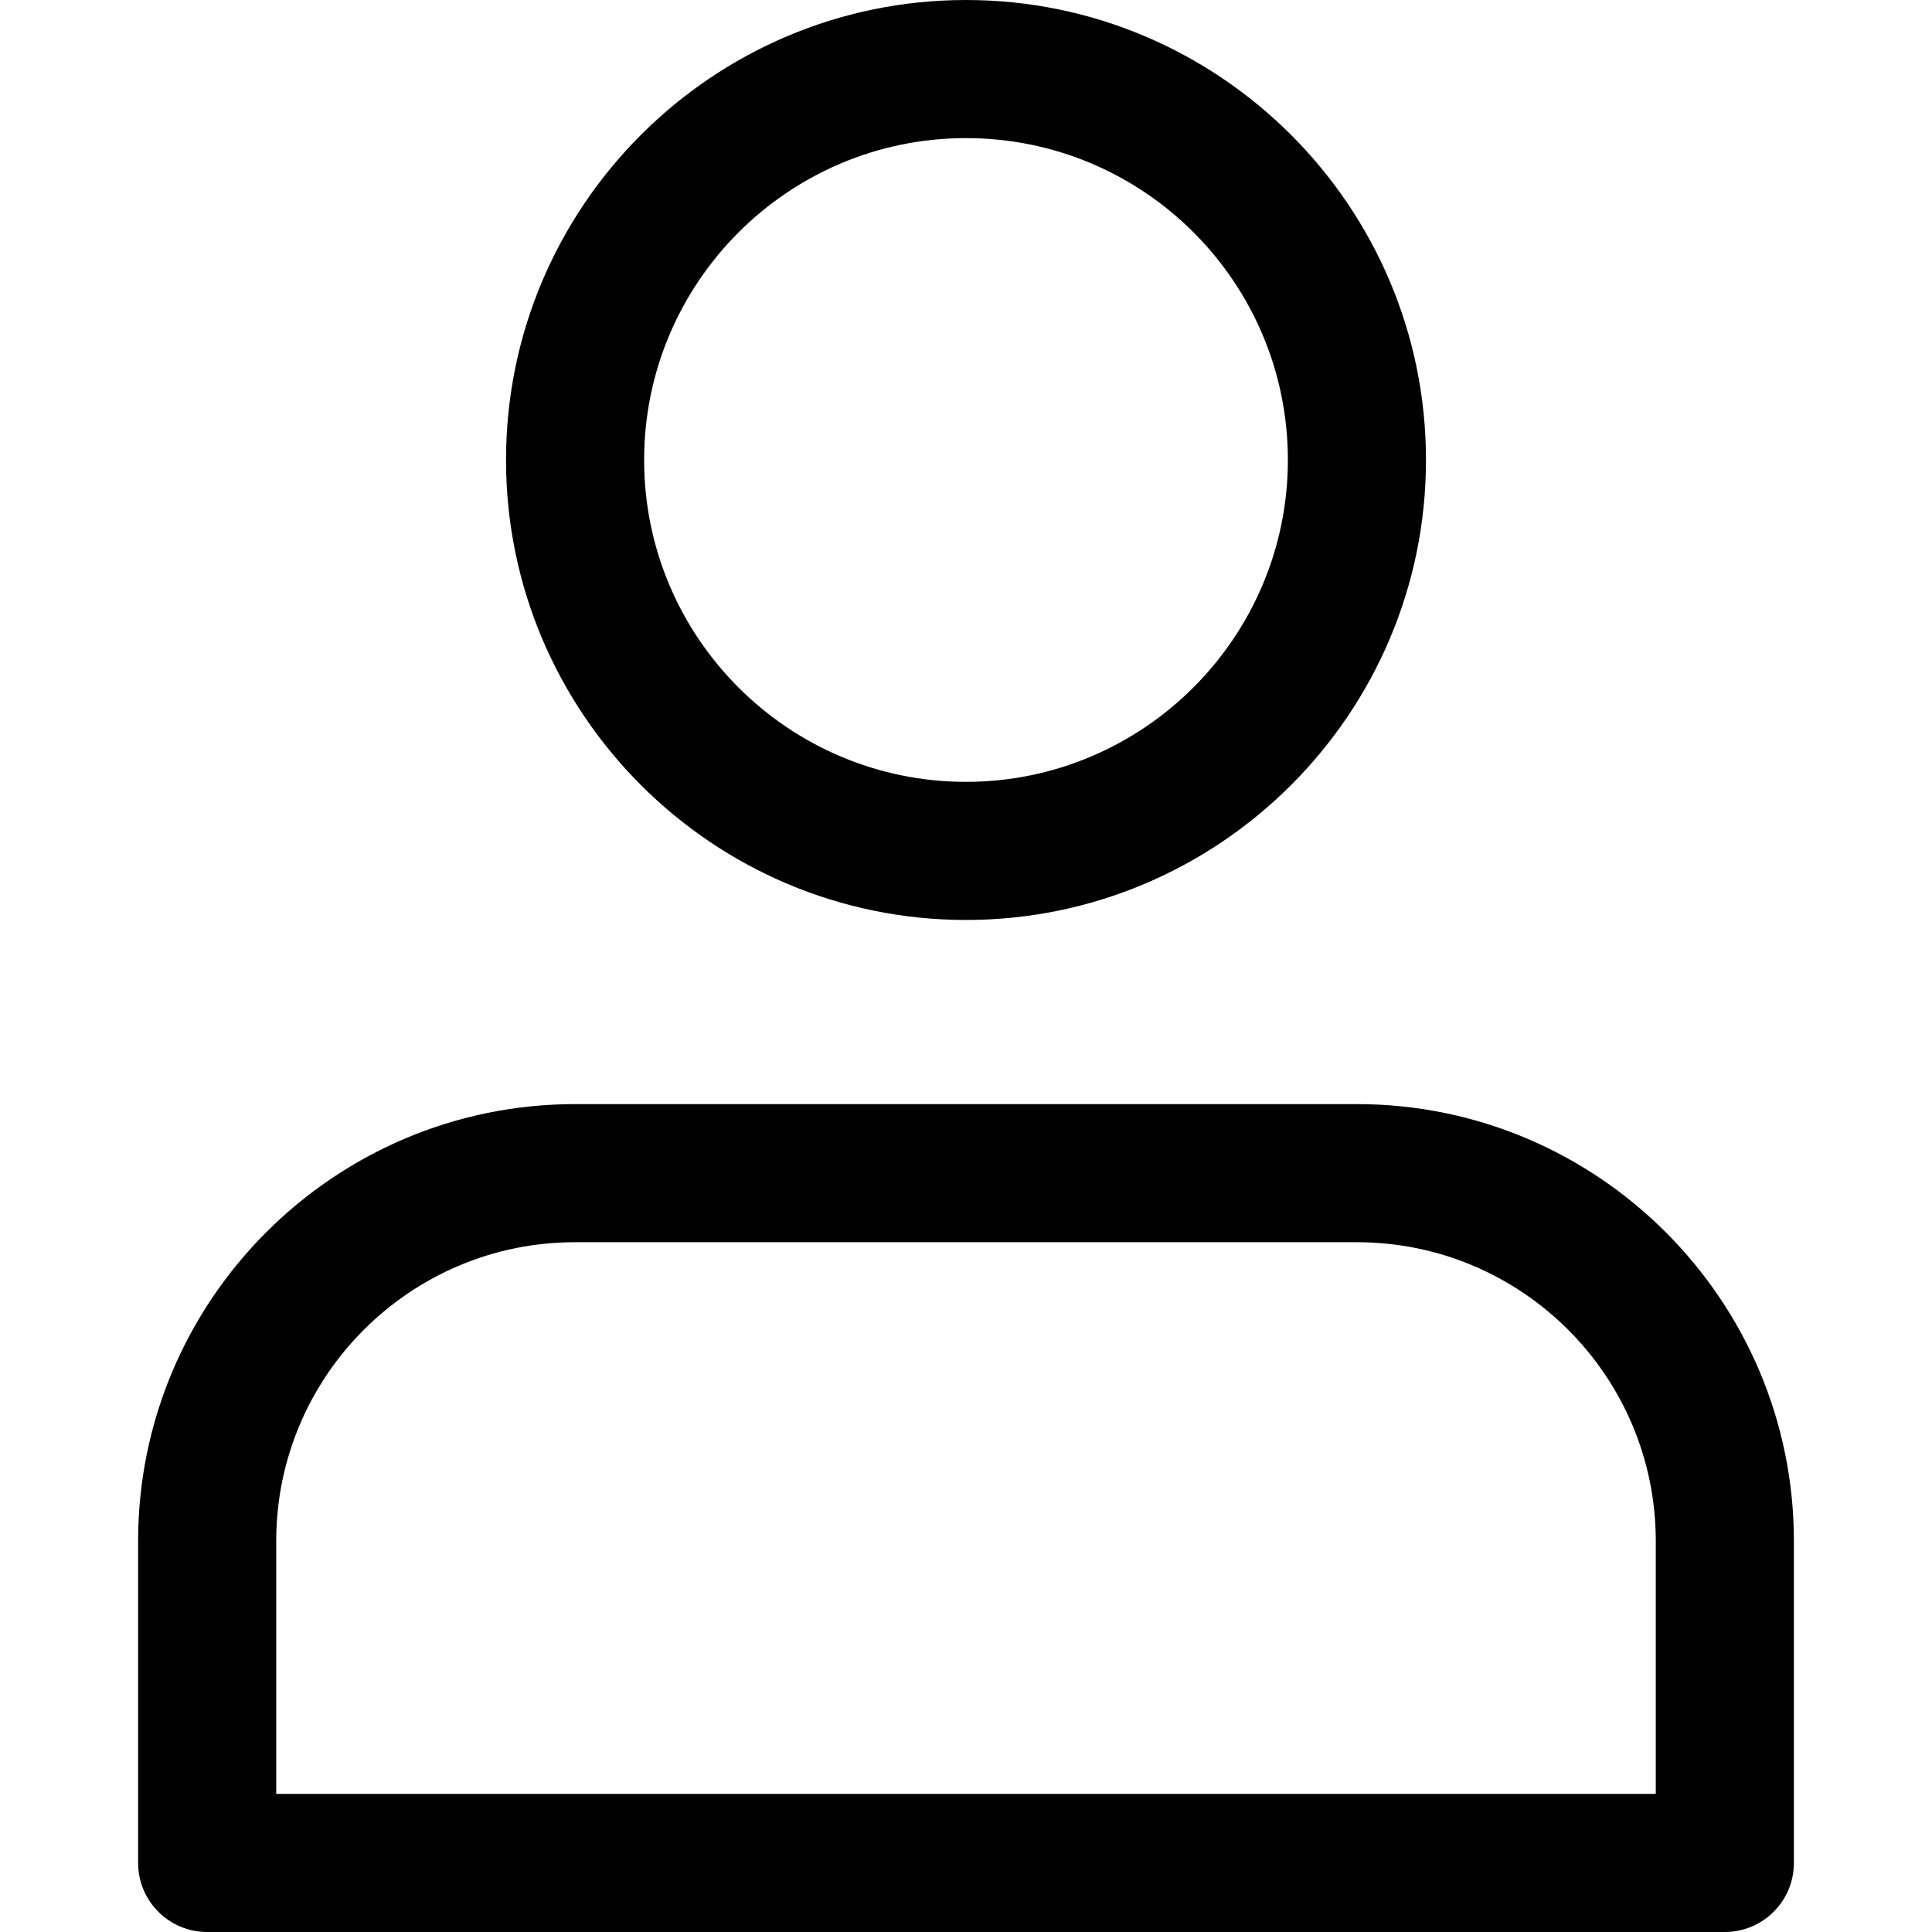
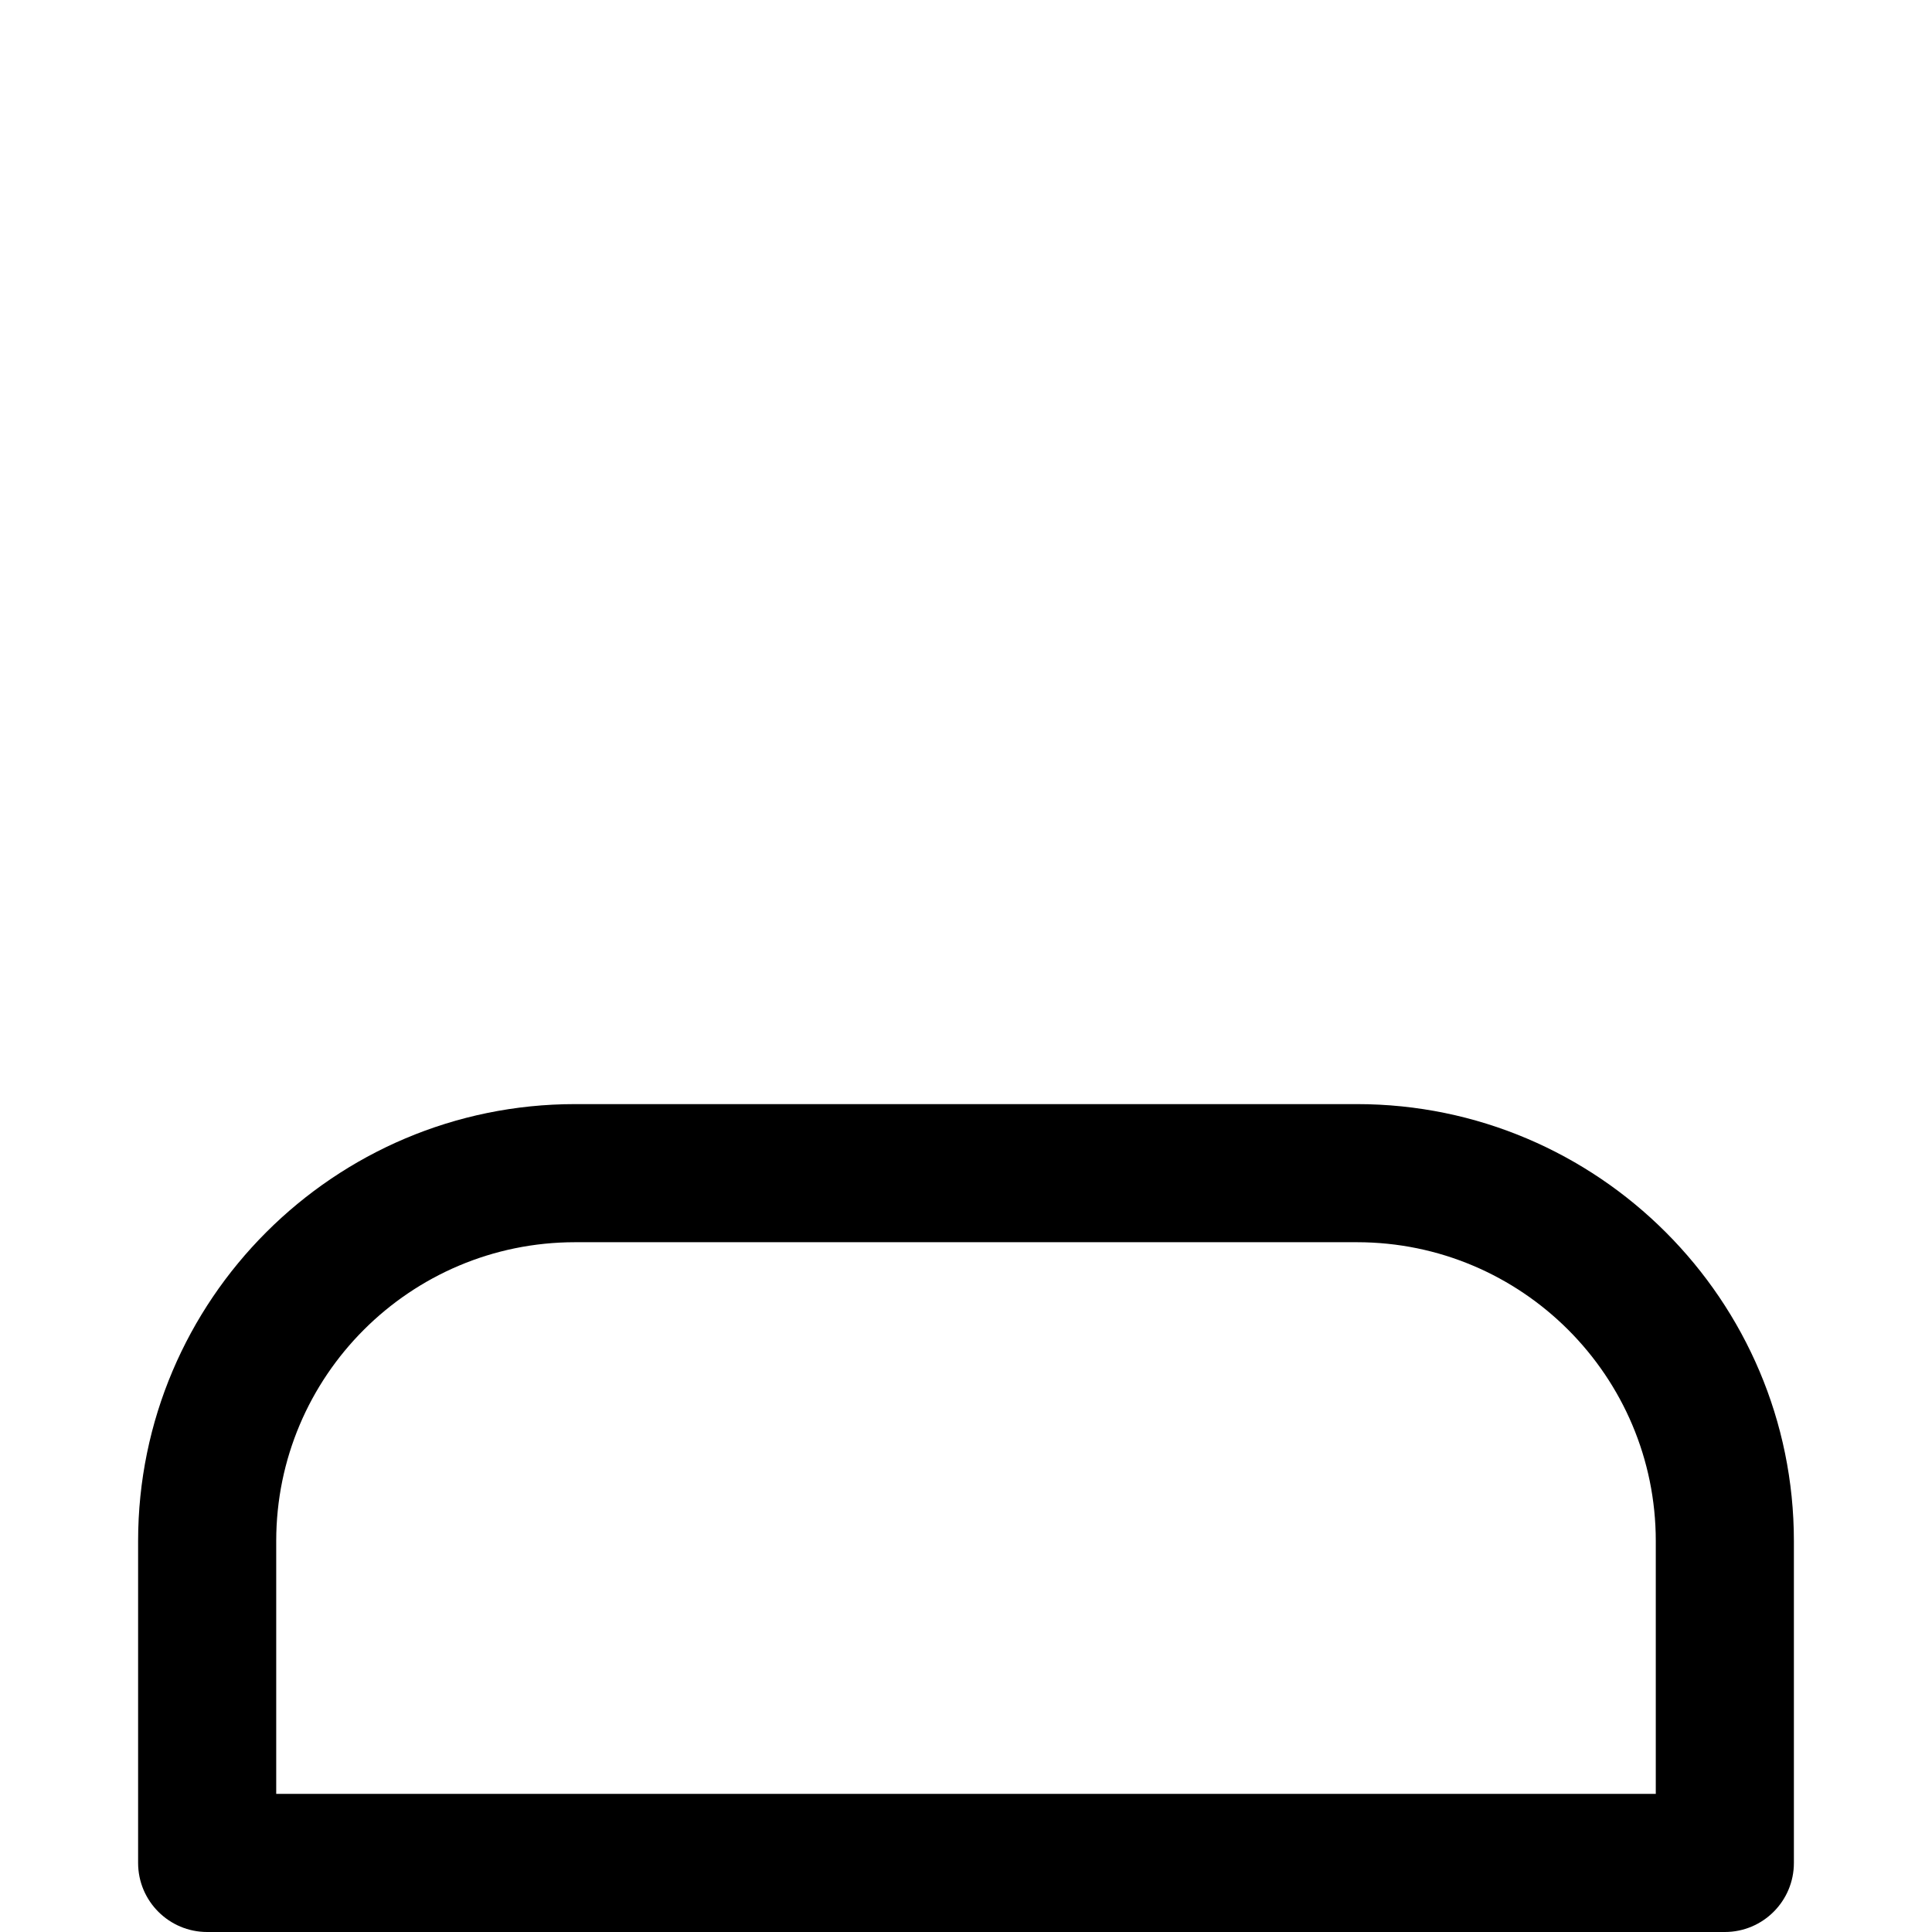
<svg xmlns="http://www.w3.org/2000/svg" version="1.1" id="Layer_1" x="0px" y="0px" viewBox="0 0 512 512" style="enable-background:new 0 0 512 512;" xml:space="preserve">
  <g>
-     <path d="M256,243.8c-67.2,0-121.9-54.7-121.9-121.9S188.8,0,256,0s121.9,54.7,121.9,121.9S323.2,243.8,256,243.8z M256,36.6   c-47.1,0-85.3,38.3-85.3,85.3c0,47.1,38.3,85.3,85.3,85.3s85.3-38.3,85.3-85.3C341.3,74.8,303.1,36.6,256,36.6z" />
    <path d="M457.1,512H54.9c-10.1,0-18.3-8.2-18.3-18.3v-85.3c0-63.9,52-115.8,115.8-115.8h207.2c63.9,0,115.8,52,115.8,115.8v85.3   C475.4,503.8,467.2,512,457.1,512z M73.1,475.4h365.7v-67c0-43.7-35.5-79.2-79.2-79.2H152.4c-43.7,0-79.2,35.5-79.2,79.2V475.4z" />
  </g>
</svg>